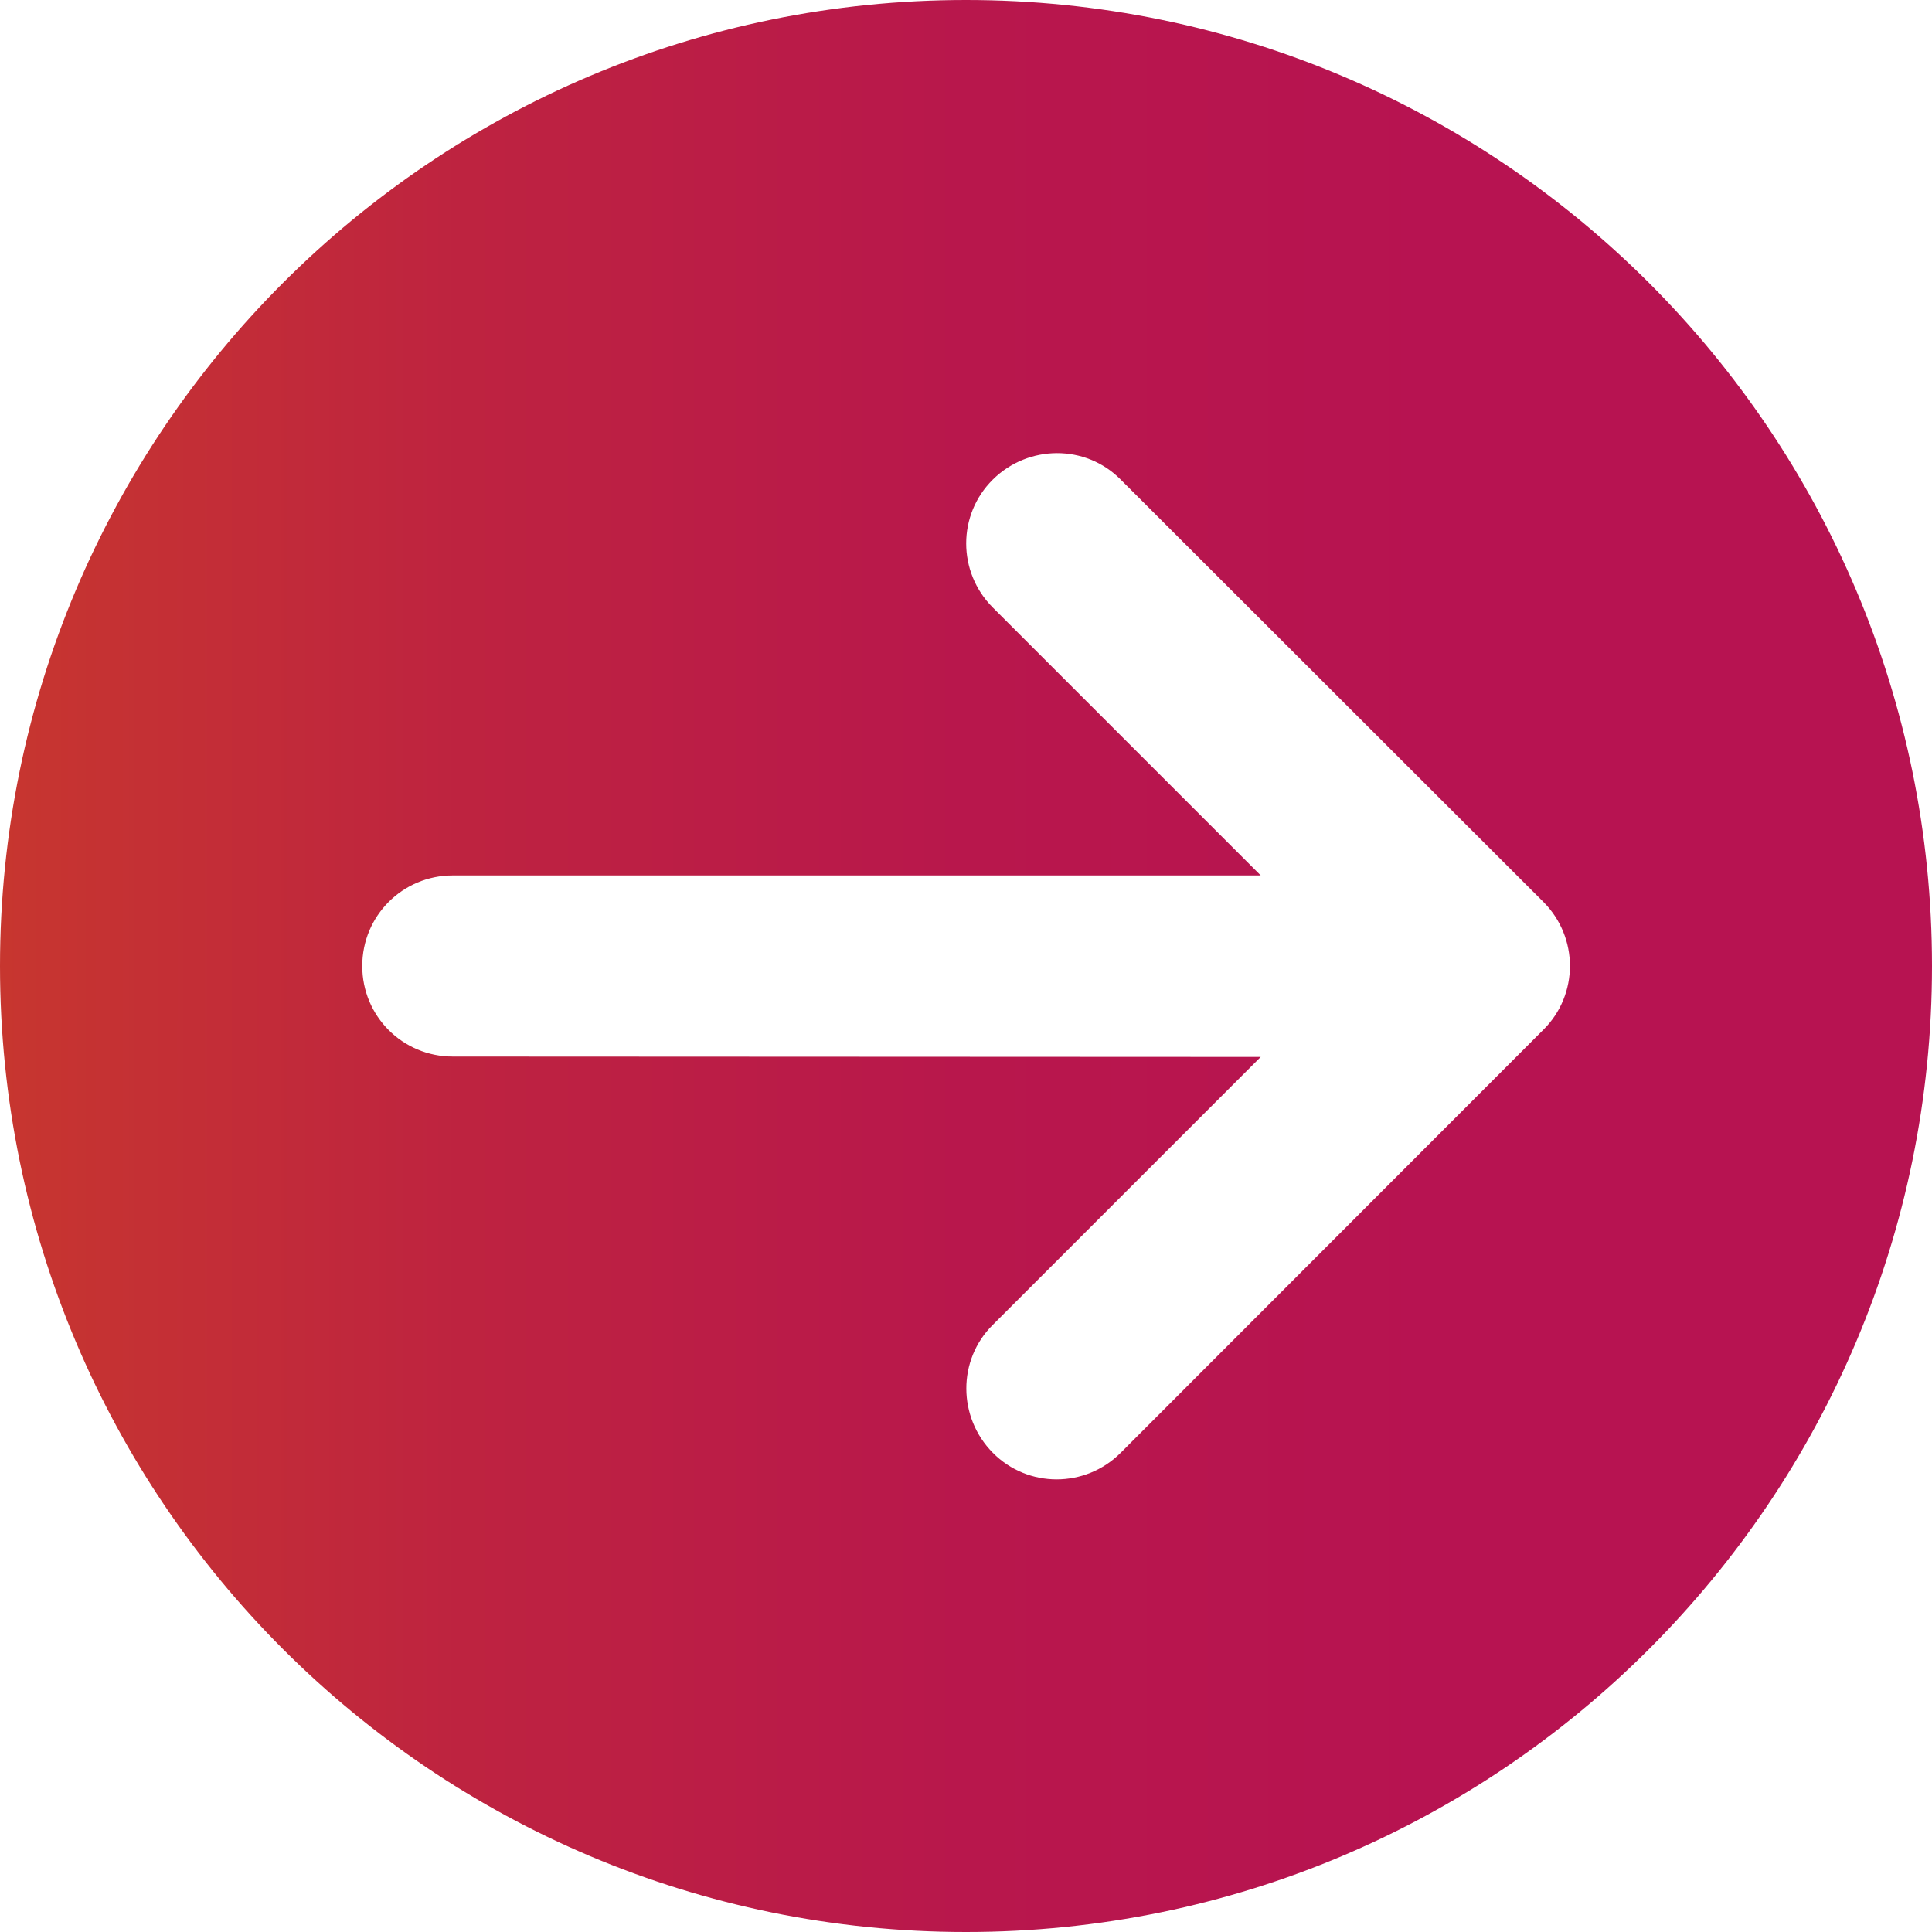
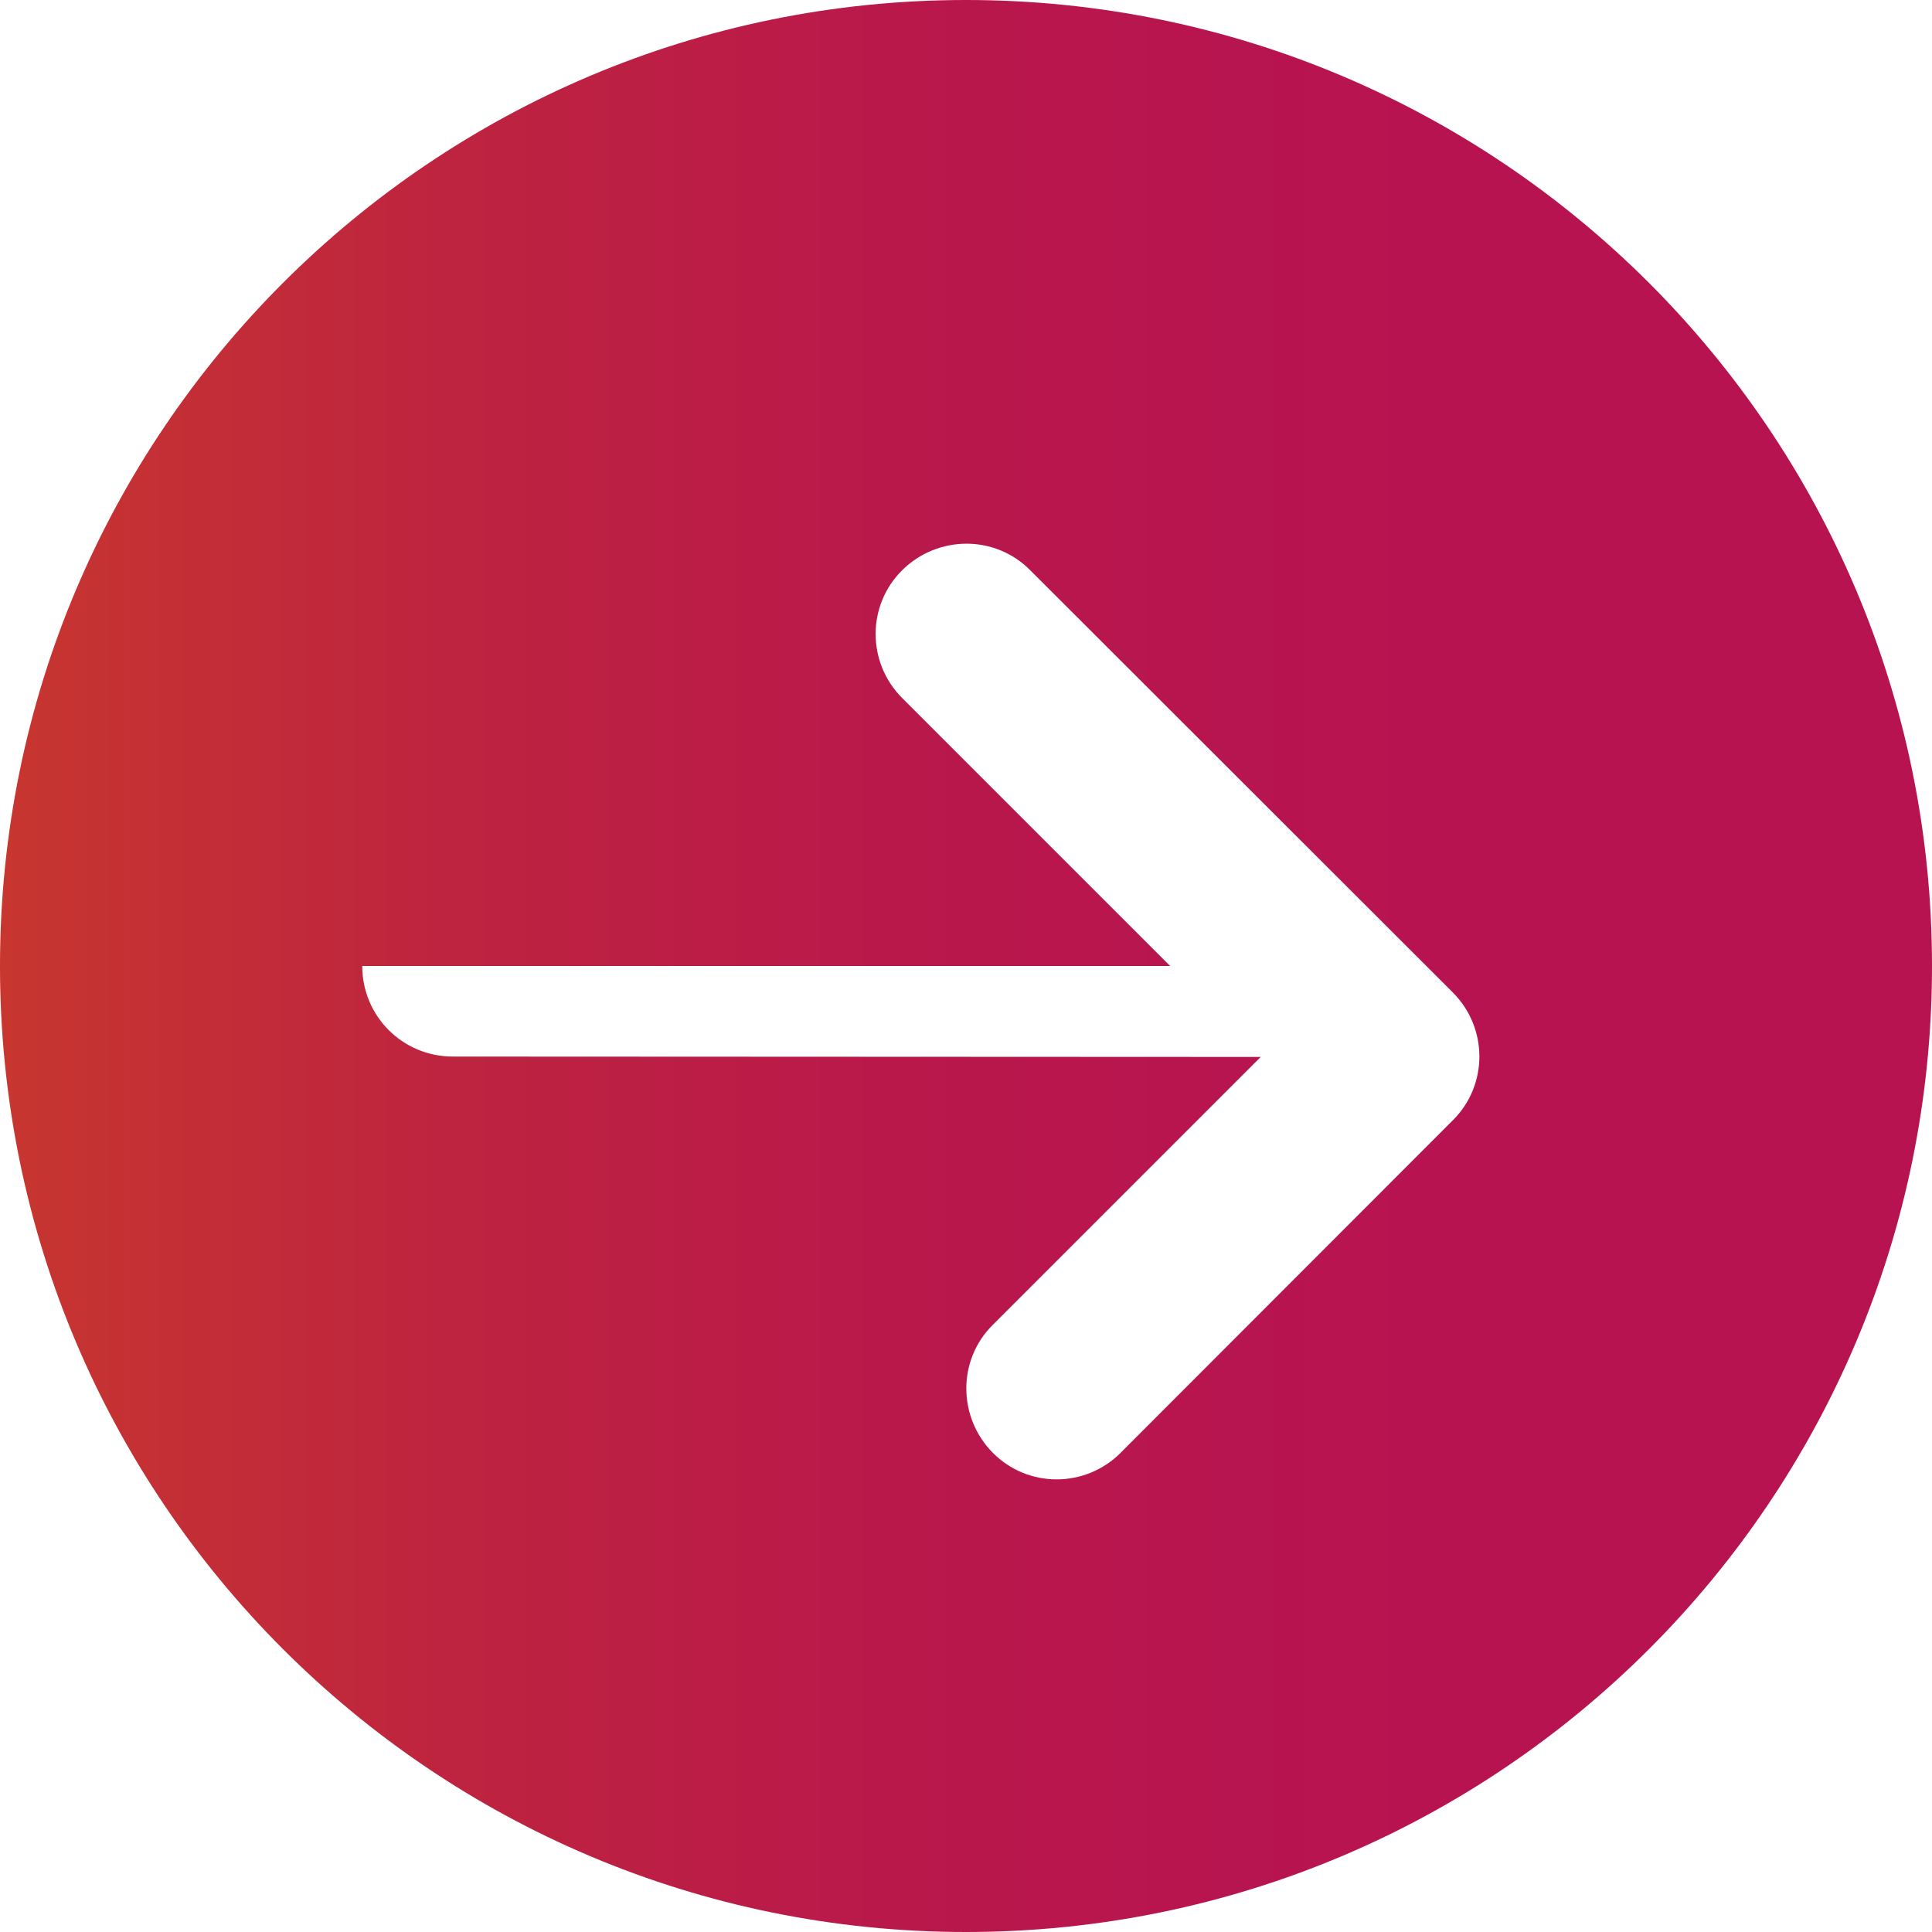
<svg xmlns="http://www.w3.org/2000/svg" id="Laag_1" version="1.1" viewBox="0 0 512 512">
  <defs>
    <style>
      .st0 {
        fill: url(#Naamloos_verloop_12_kopie);
      }
    </style>
    <linearGradient id="Naamloos_verloop_12_kopie" data-name="Naamloos verloop 12 kopie" x1="0" y1="256" x2="512" y2="256" gradientUnits="userSpaceOnUse">
      <stop offset="0" stop-color="#c7362f" />
      <stop offset=".24" stop-color="#be2340" />
      <stop offset=".5" stop-color="#b8174c" />
      <stop offset=".75" stop-color="#b71351" />
    </linearGradient>
  </defs>
-   <path class="st0" d="M0,256c0,141.38,114.62,256,256,256s256-114.62,256-256S397.38,0,256,0,0,114.62,0,256ZM297,385c-9.4,9.4-24.6,9.4-33.9,0s-9.4-24.6,0-33.9l71-71-214.1-.1c-13.3,0-24-10.7-24-24s10.7-24,24-24h214.1l-71-71c-9.4-9.4-9.4-24.6,0-33.9s24.6-9.4,33.9,0l112,111.9c9.4,9.4,9.4,24.6,0,33.9l-112,112.1Z" />
+   <path class="st0" d="M0,256c0,141.38,114.62,256,256,256s256-114.62,256-256S397.38,0,256,0,0,114.62,0,256ZM297,385c-9.4,9.4-24.6,9.4-33.9,0s-9.4-24.6,0-33.9l71-71-214.1-.1c-13.3,0-24-10.7-24-24h214.1l-71-71c-9.4-9.4-9.4-24.6,0-33.9s24.6-9.4,33.9,0l112,111.9c9.4,9.4,9.4,24.6,0,33.9l-112,112.1Z" />
</svg>